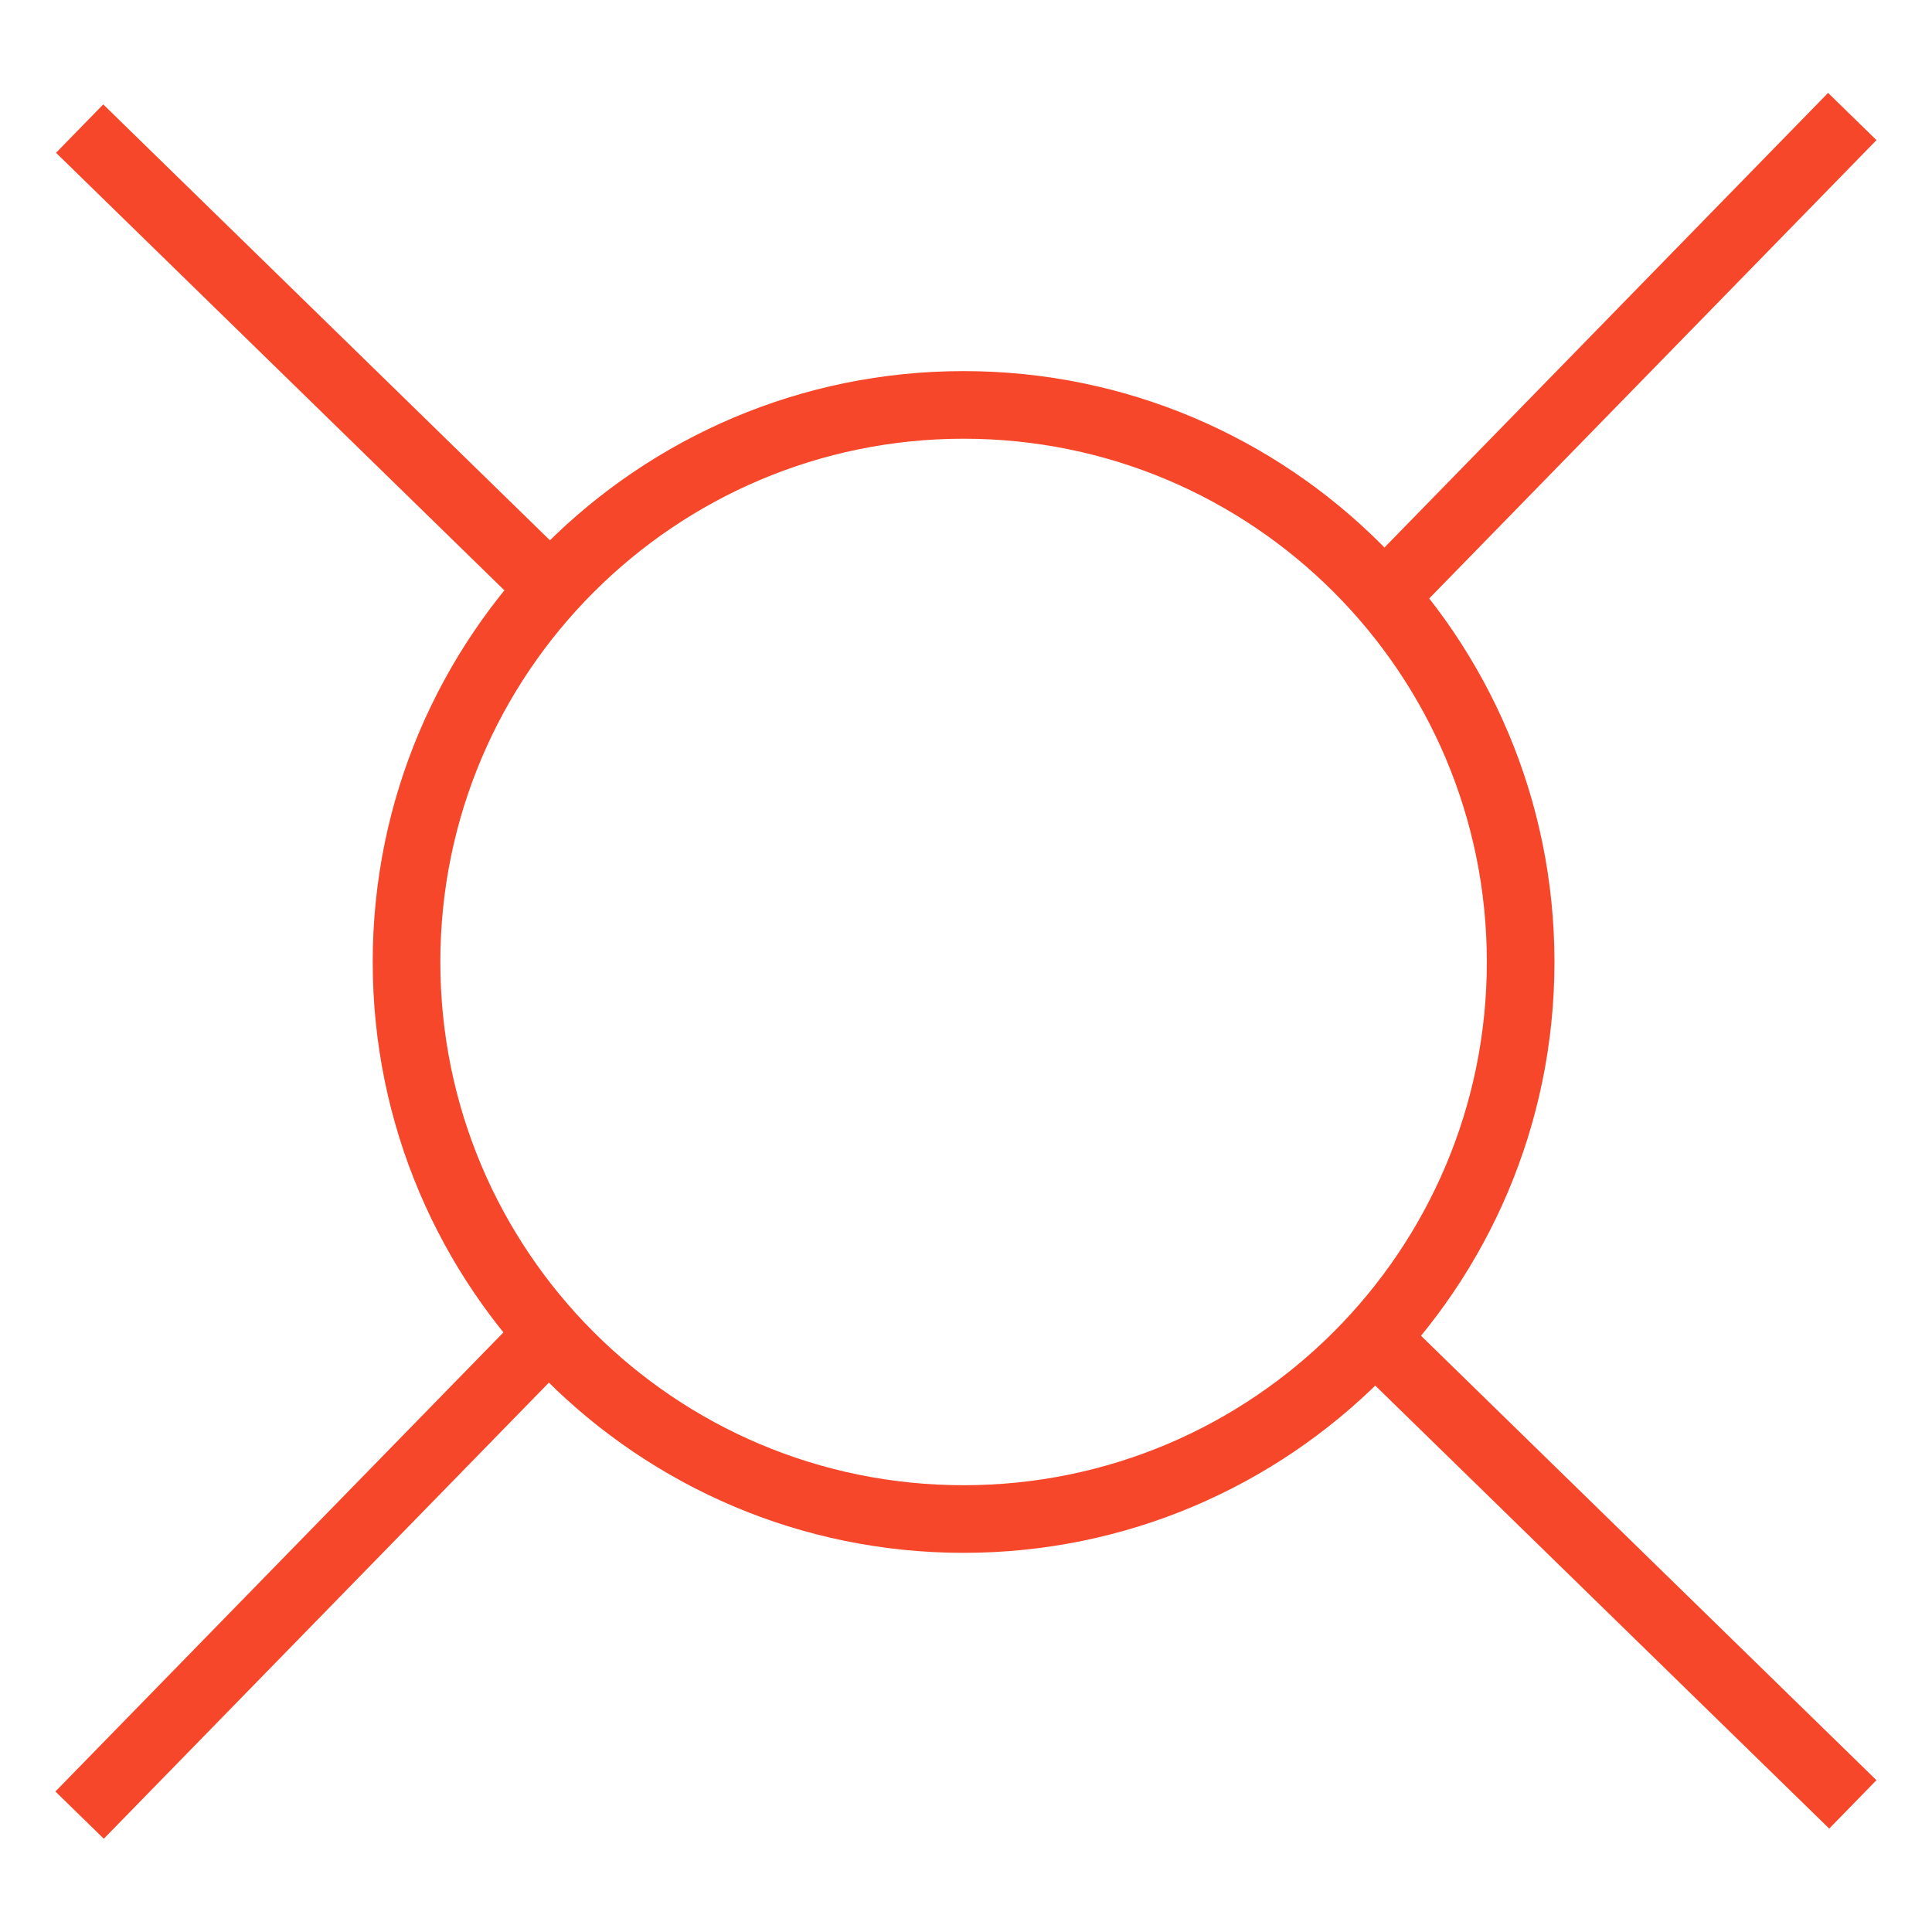
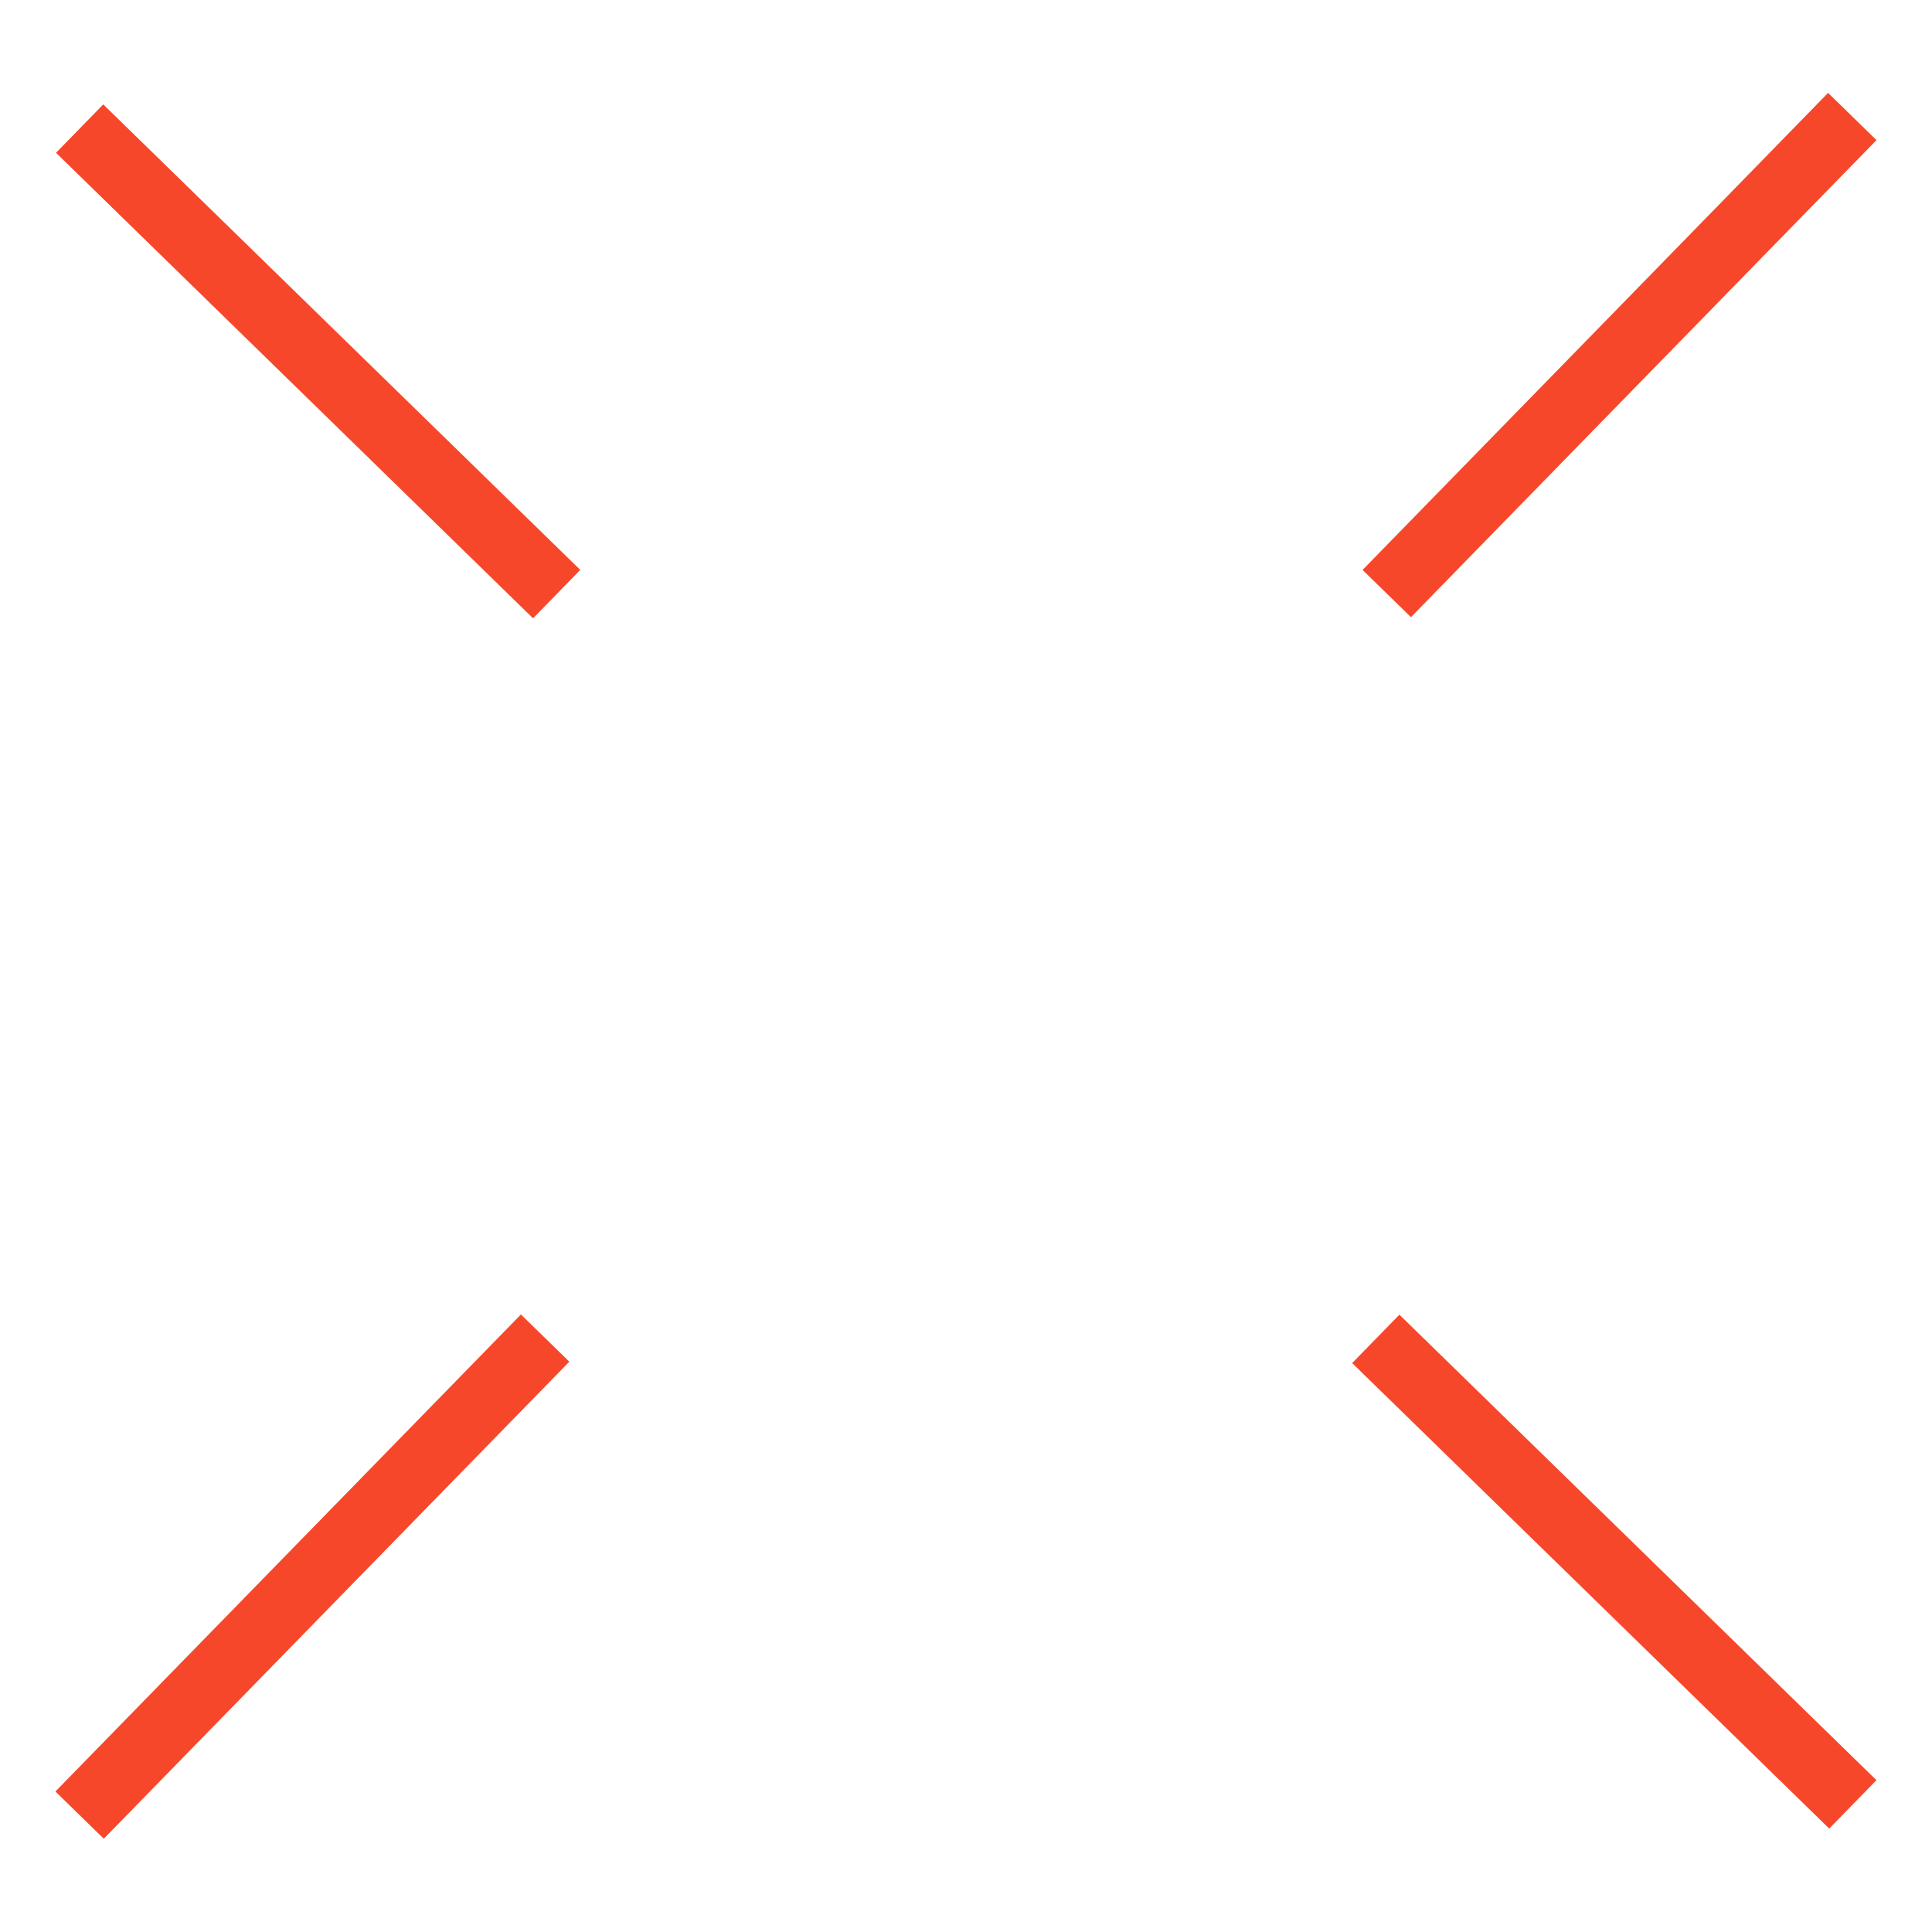
<svg xmlns="http://www.w3.org/2000/svg" id="Layer_1" version="1.1" viewBox="0 0 24 24">
  <defs>
    <style>
      .st0 {
        fill: #f7472a;
      }
    </style>
  </defs>
-   <path class="st0" d="M11.97,19.29c-4.05,0-7.34-3.29-7.34-7.34s3.29-7.34,7.34-7.34,7.34,3.29,7.34,7.34-3.29,7.34-7.34,7.34ZM11.97,5.45c-3.58,0-6.5,2.91-6.5,6.5s2.91,6.5,6.5,6.5,6.5-2.91,6.5-6.5-2.91-6.5-6.5-6.5Z" />
  <rect class="st0" x="3.53" y=".35" width=".84" height="8.28" transform="translate(-2.02 4.18) rotate(-45.7)" />
  <rect class="st0" x="19.63" y="15.38" width=".84" height="8.28" transform="translate(-7.92 20.24) rotate(-45.7)" />
  <rect class="st0" x="15.98" y="3.99" width="8.28" height=".84" transform="translate(2.91 15.73) rotate(-45.7)" />
  <rect class="st0" x="-.26" y="19.17" width="8.28" height=".84" transform="translate(-12.85 8.68) rotate(-45.7)" />
</svg>